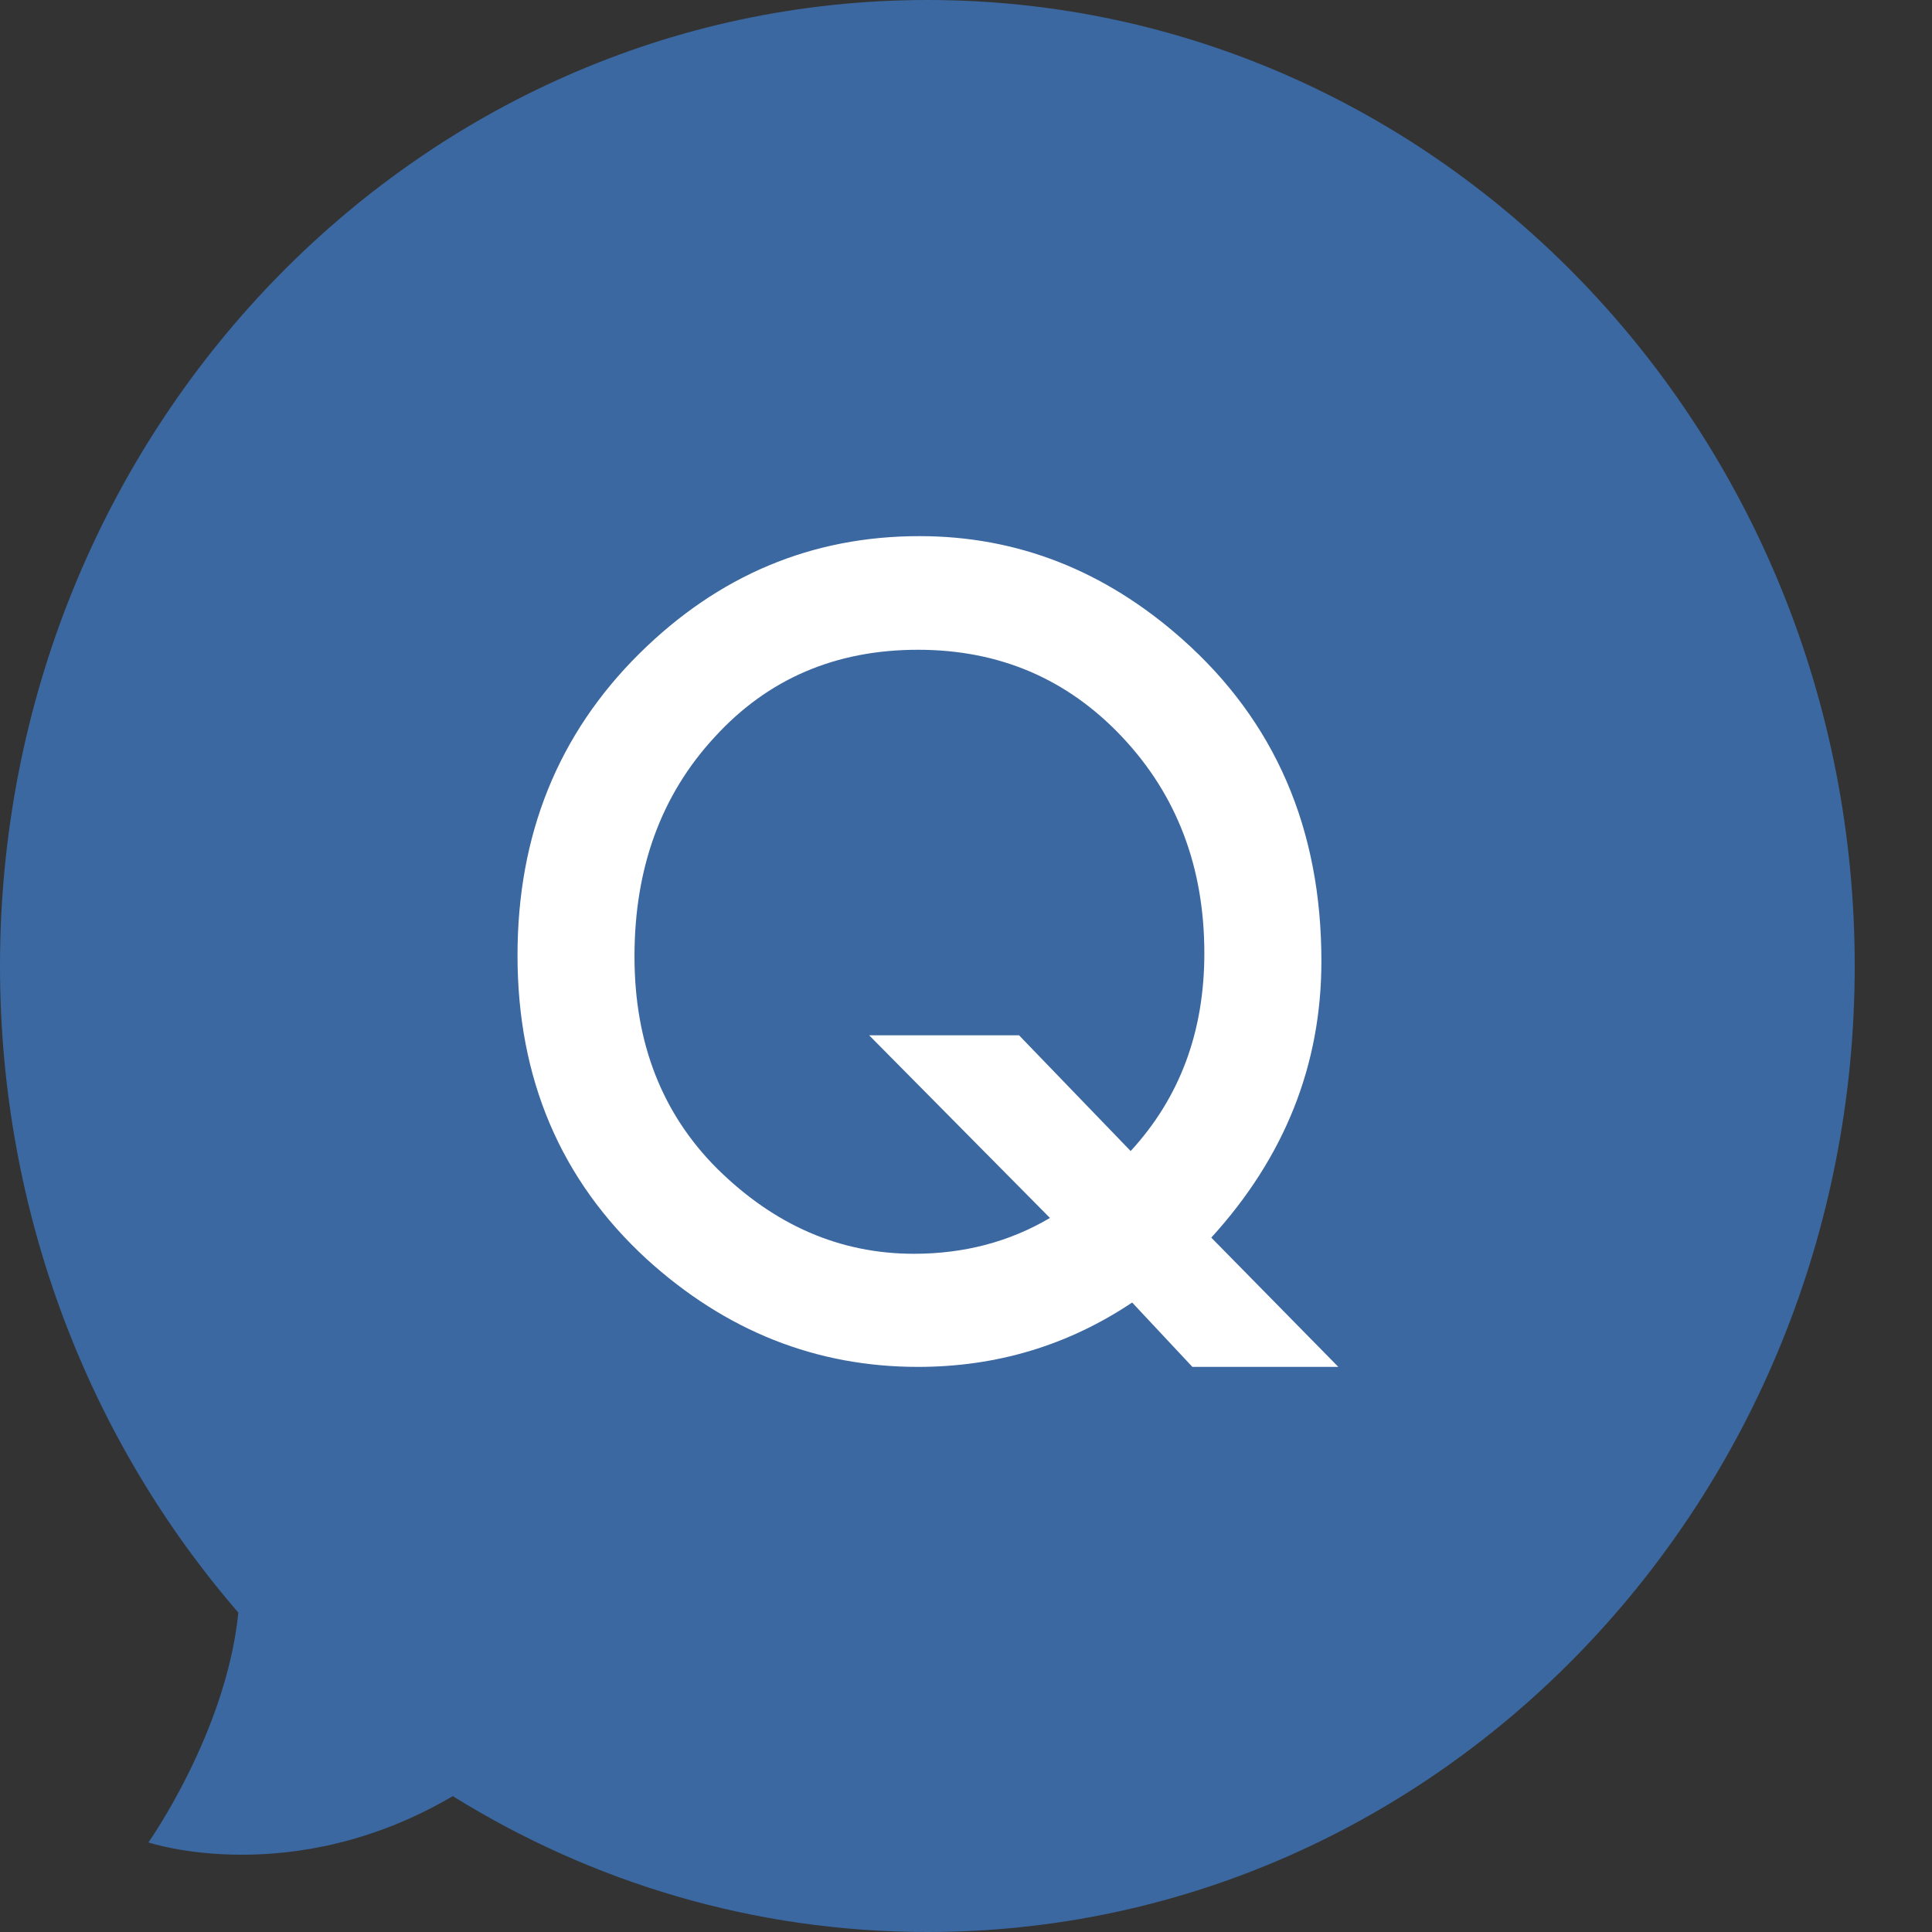
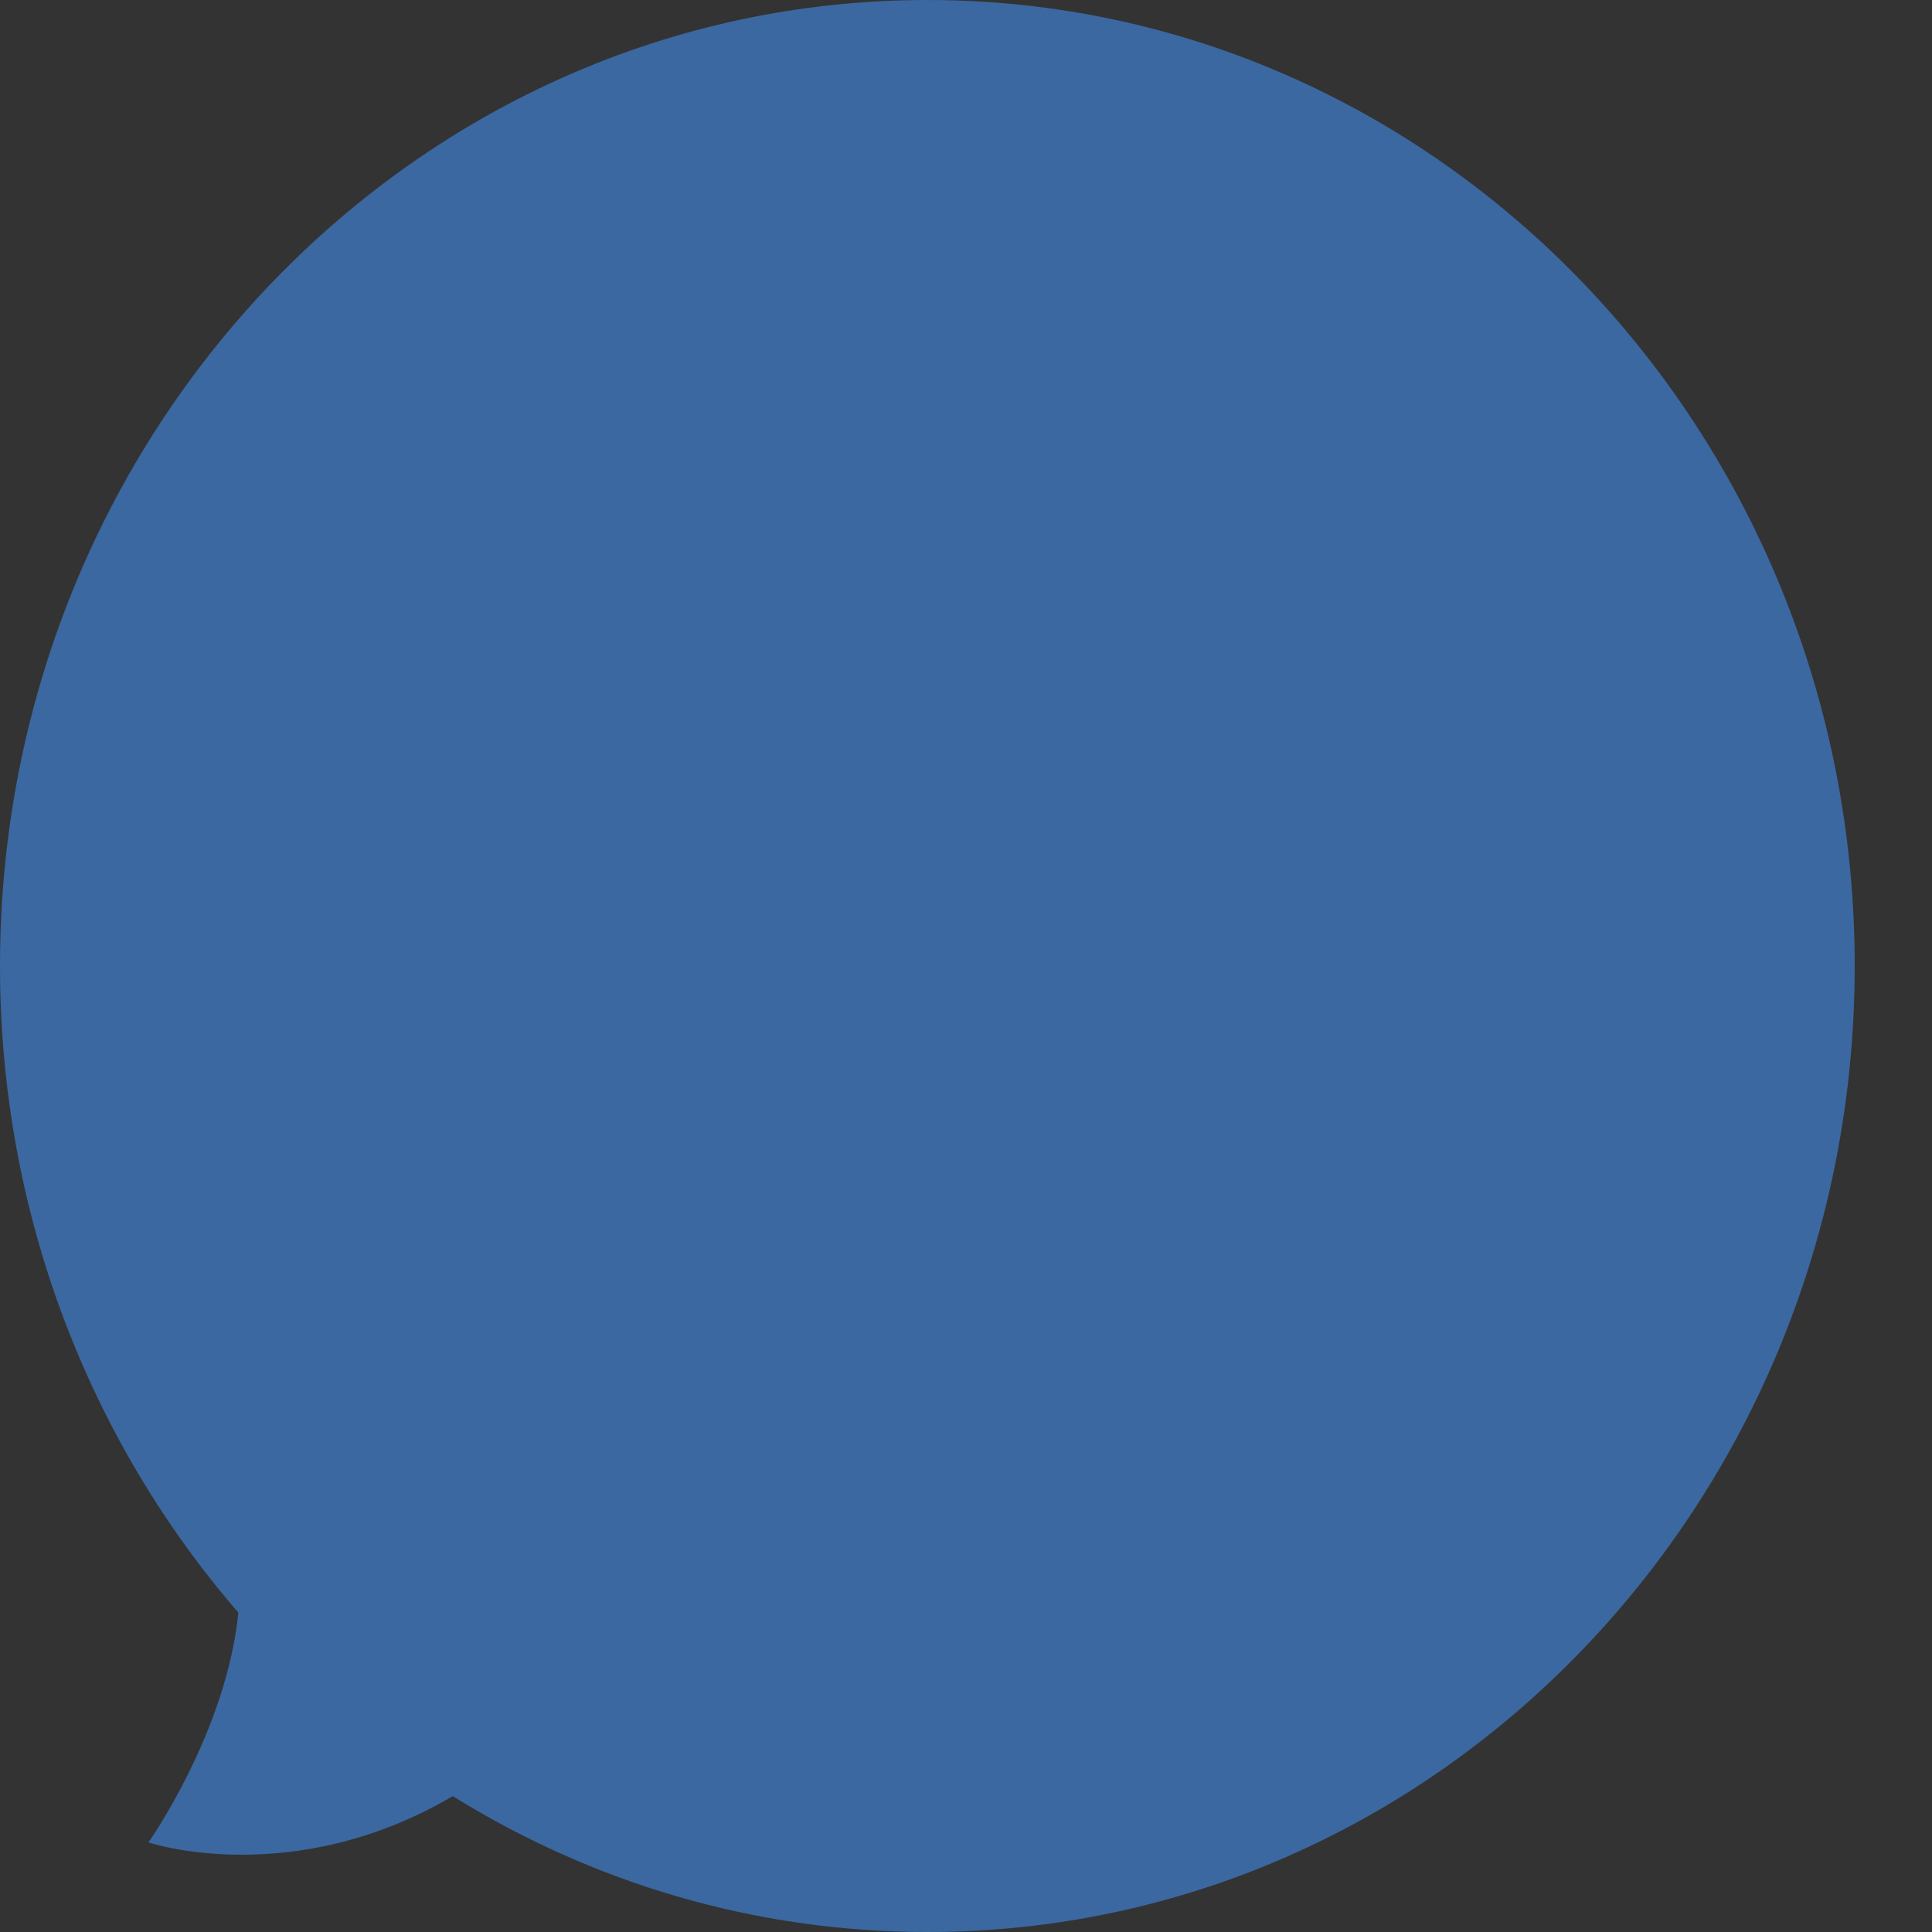
<svg xmlns="http://www.w3.org/2000/svg" width="22" height="22" viewBox="0 0 22 22" fill="none">
  <rect x="0" y="0" width="22" height="22" fill="#333333" stroke="none" />
-   <path fill-rule="evenodd" clip-rule="evenodd" d="M2.714 18.363C1.027 16.413 0 13.831 0 11C0 4.925 4.728 0 10.56 0C16.392 0 21.12 4.925 21.12 11C21.12 17.075 16.392 22 10.56 22C8.585 22 6.737 21.435 5.156 20.453C3.325 21.529 1.69 20.98 1.69 20.98C1.69 20.98 2.578 19.725 2.714 18.363Z" fill="#3B68A0" />
-   <path d="M15.24 15.565H13.578L12.892 14.832C12.162 15.32 11.349 15.565 10.453 15.565C9.292 15.565 8.262 15.155 7.362 14.336C6.382 13.434 5.893 12.281 5.893 10.879C5.893 9.505 6.356 8.358 7.282 7.441C8.182 6.551 9.245 6.105 10.47 6.105C11.582 6.105 12.578 6.495 13.459 7.275C14.518 8.213 15.047 9.436 15.047 10.944C15.047 12.126 14.629 13.176 13.793 14.093L15.24 15.565ZM11.604 11.789L12.875 13.107C13.434 12.5 13.714 11.75 13.714 10.856C13.714 9.875 13.402 9.054 12.778 8.392C12.154 7.73 11.379 7.399 10.453 7.399C9.515 7.399 8.744 7.73 8.139 8.392C7.53 9.05 7.225 9.883 7.225 10.891C7.225 11.876 7.539 12.681 8.167 13.308C8.821 13.954 9.568 14.277 10.407 14.277C10.978 14.277 11.495 14.141 11.956 13.869L9.897 11.789H11.604Z" fill="white" />
+   <path fill-rule="evenodd" clip-rule="evenodd" d="M2.714 18.363C1.027 16.413 0 13.831 0 11C0 4.925 4.728 0 10.56 0C16.392 0 21.12 4.925 21.12 11C21.12 17.075 16.392 22 10.56 22C8.585 22 6.737 21.435 5.156 20.453C3.325 21.529 1.69 20.98 1.69 20.98C1.69 20.98 2.578 19.725 2.714 18.363" fill="#3B68A0" />
</svg>